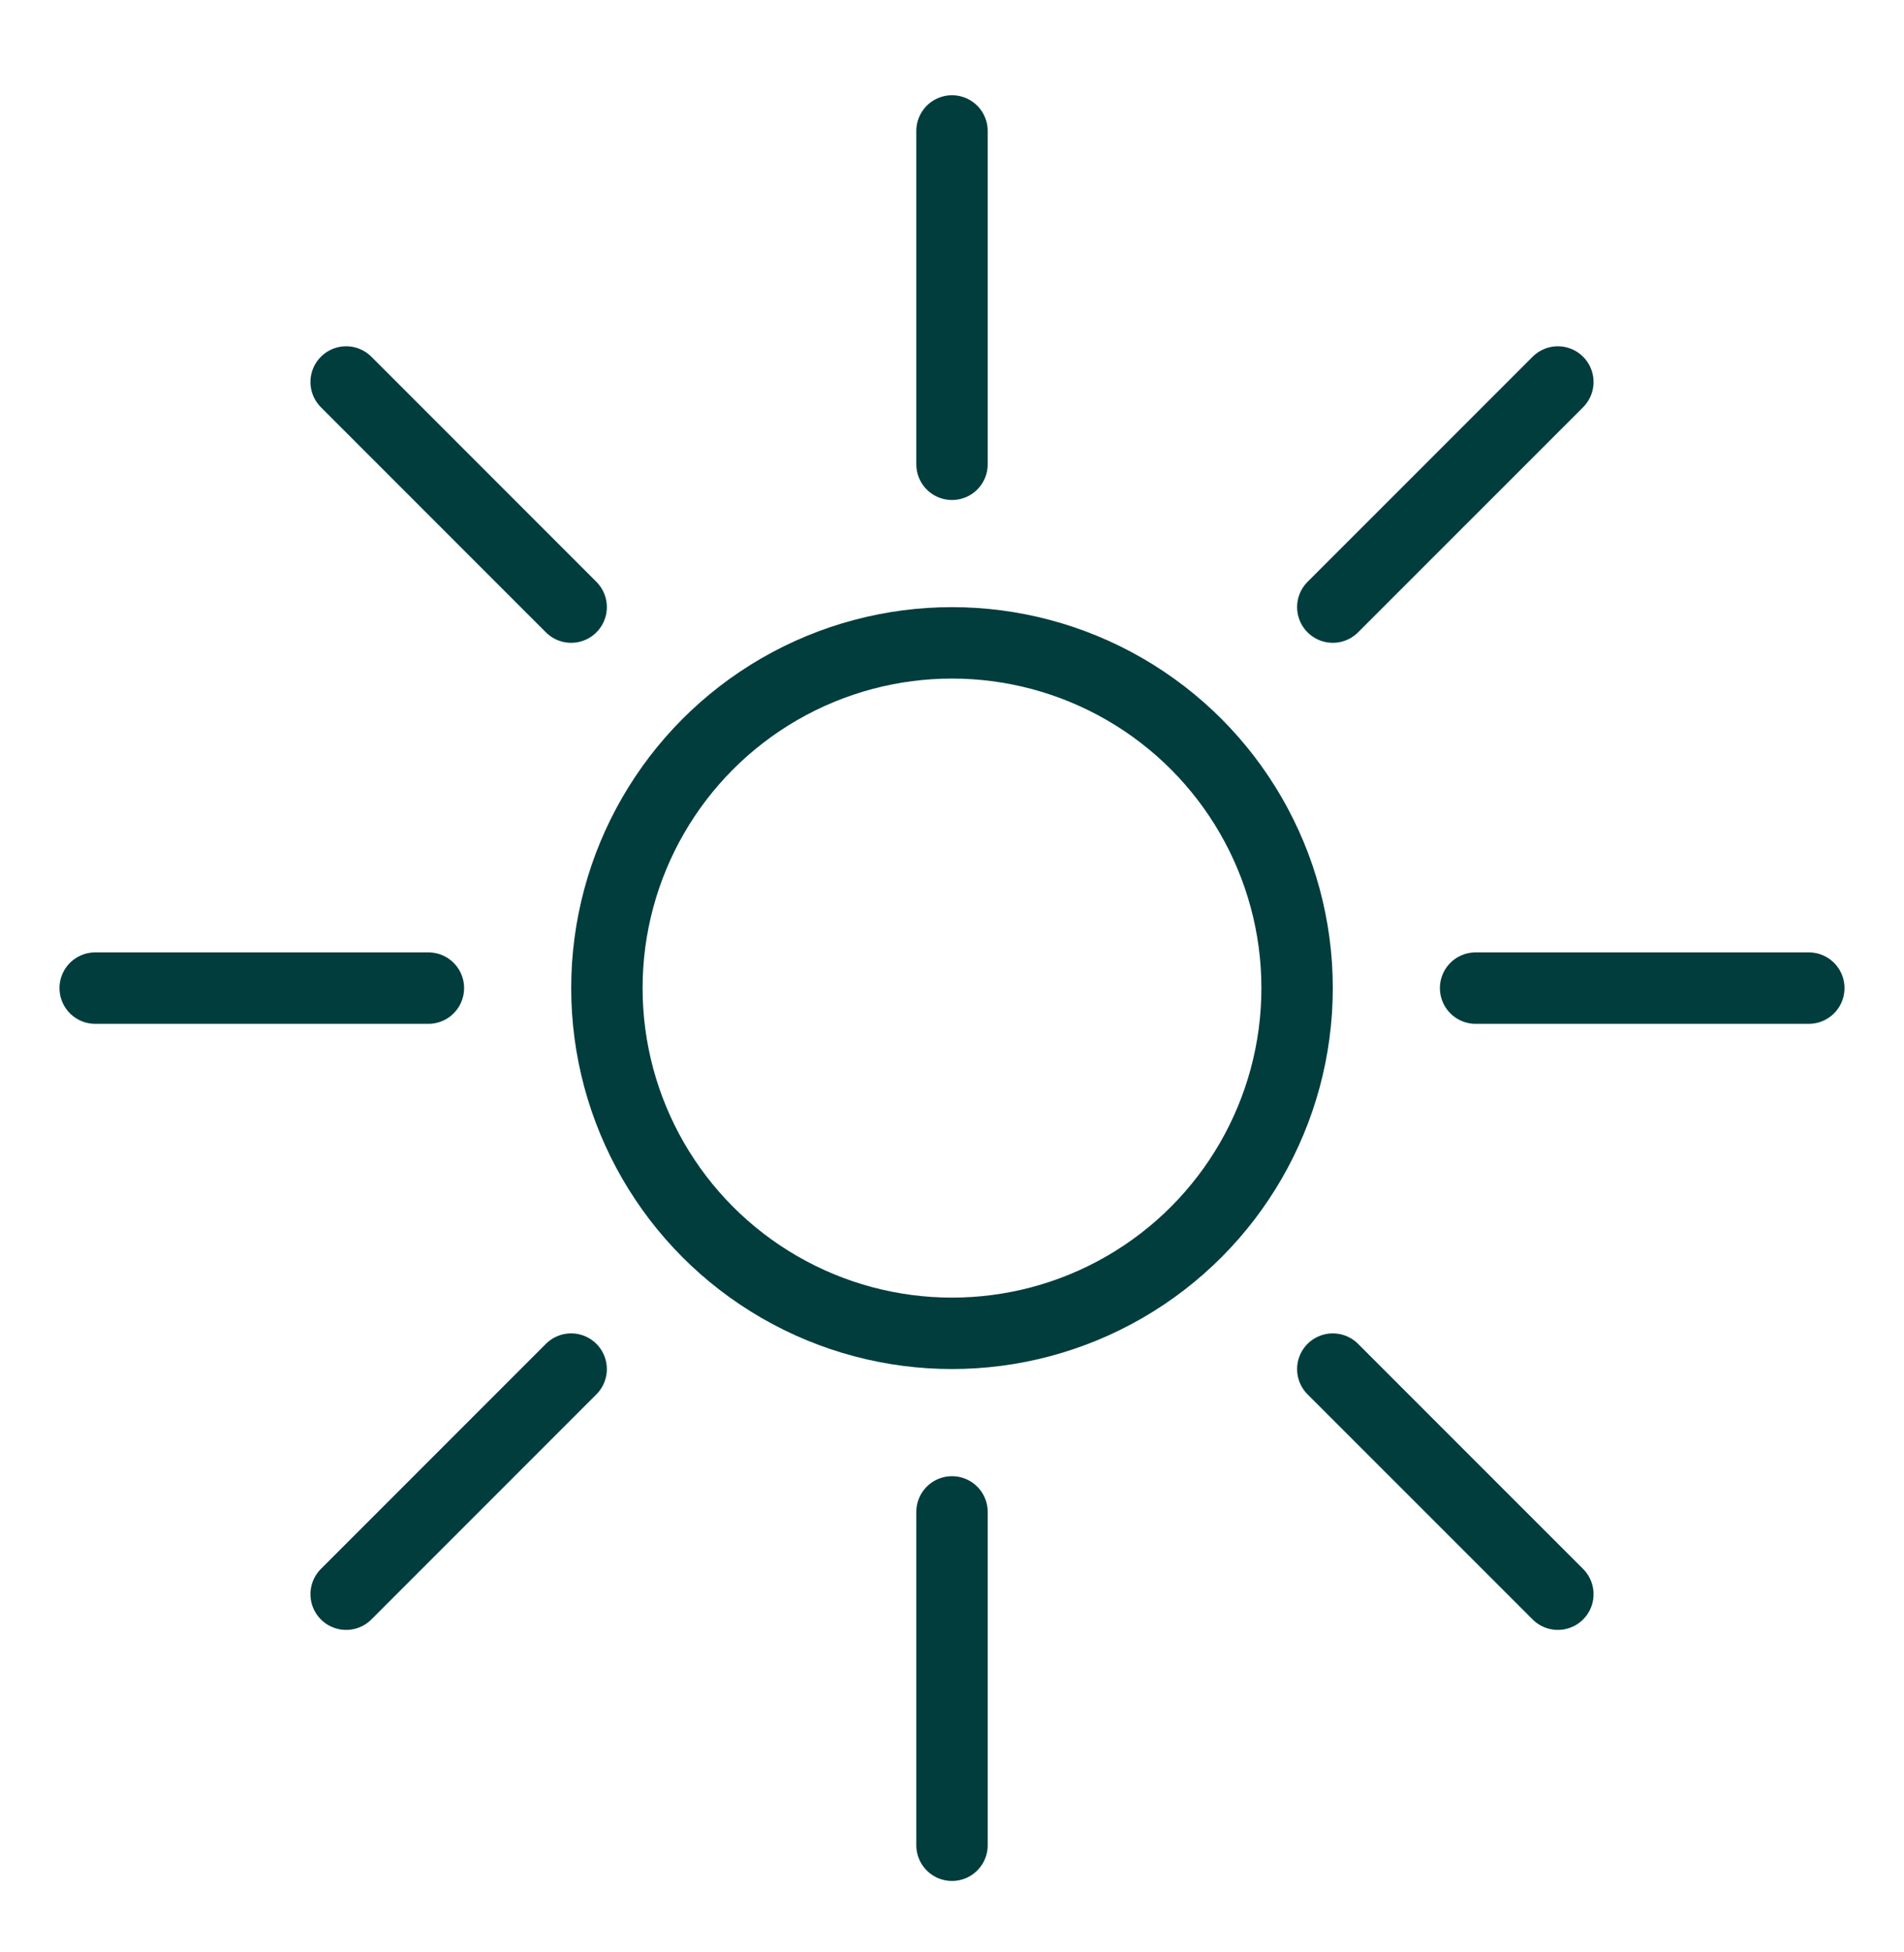
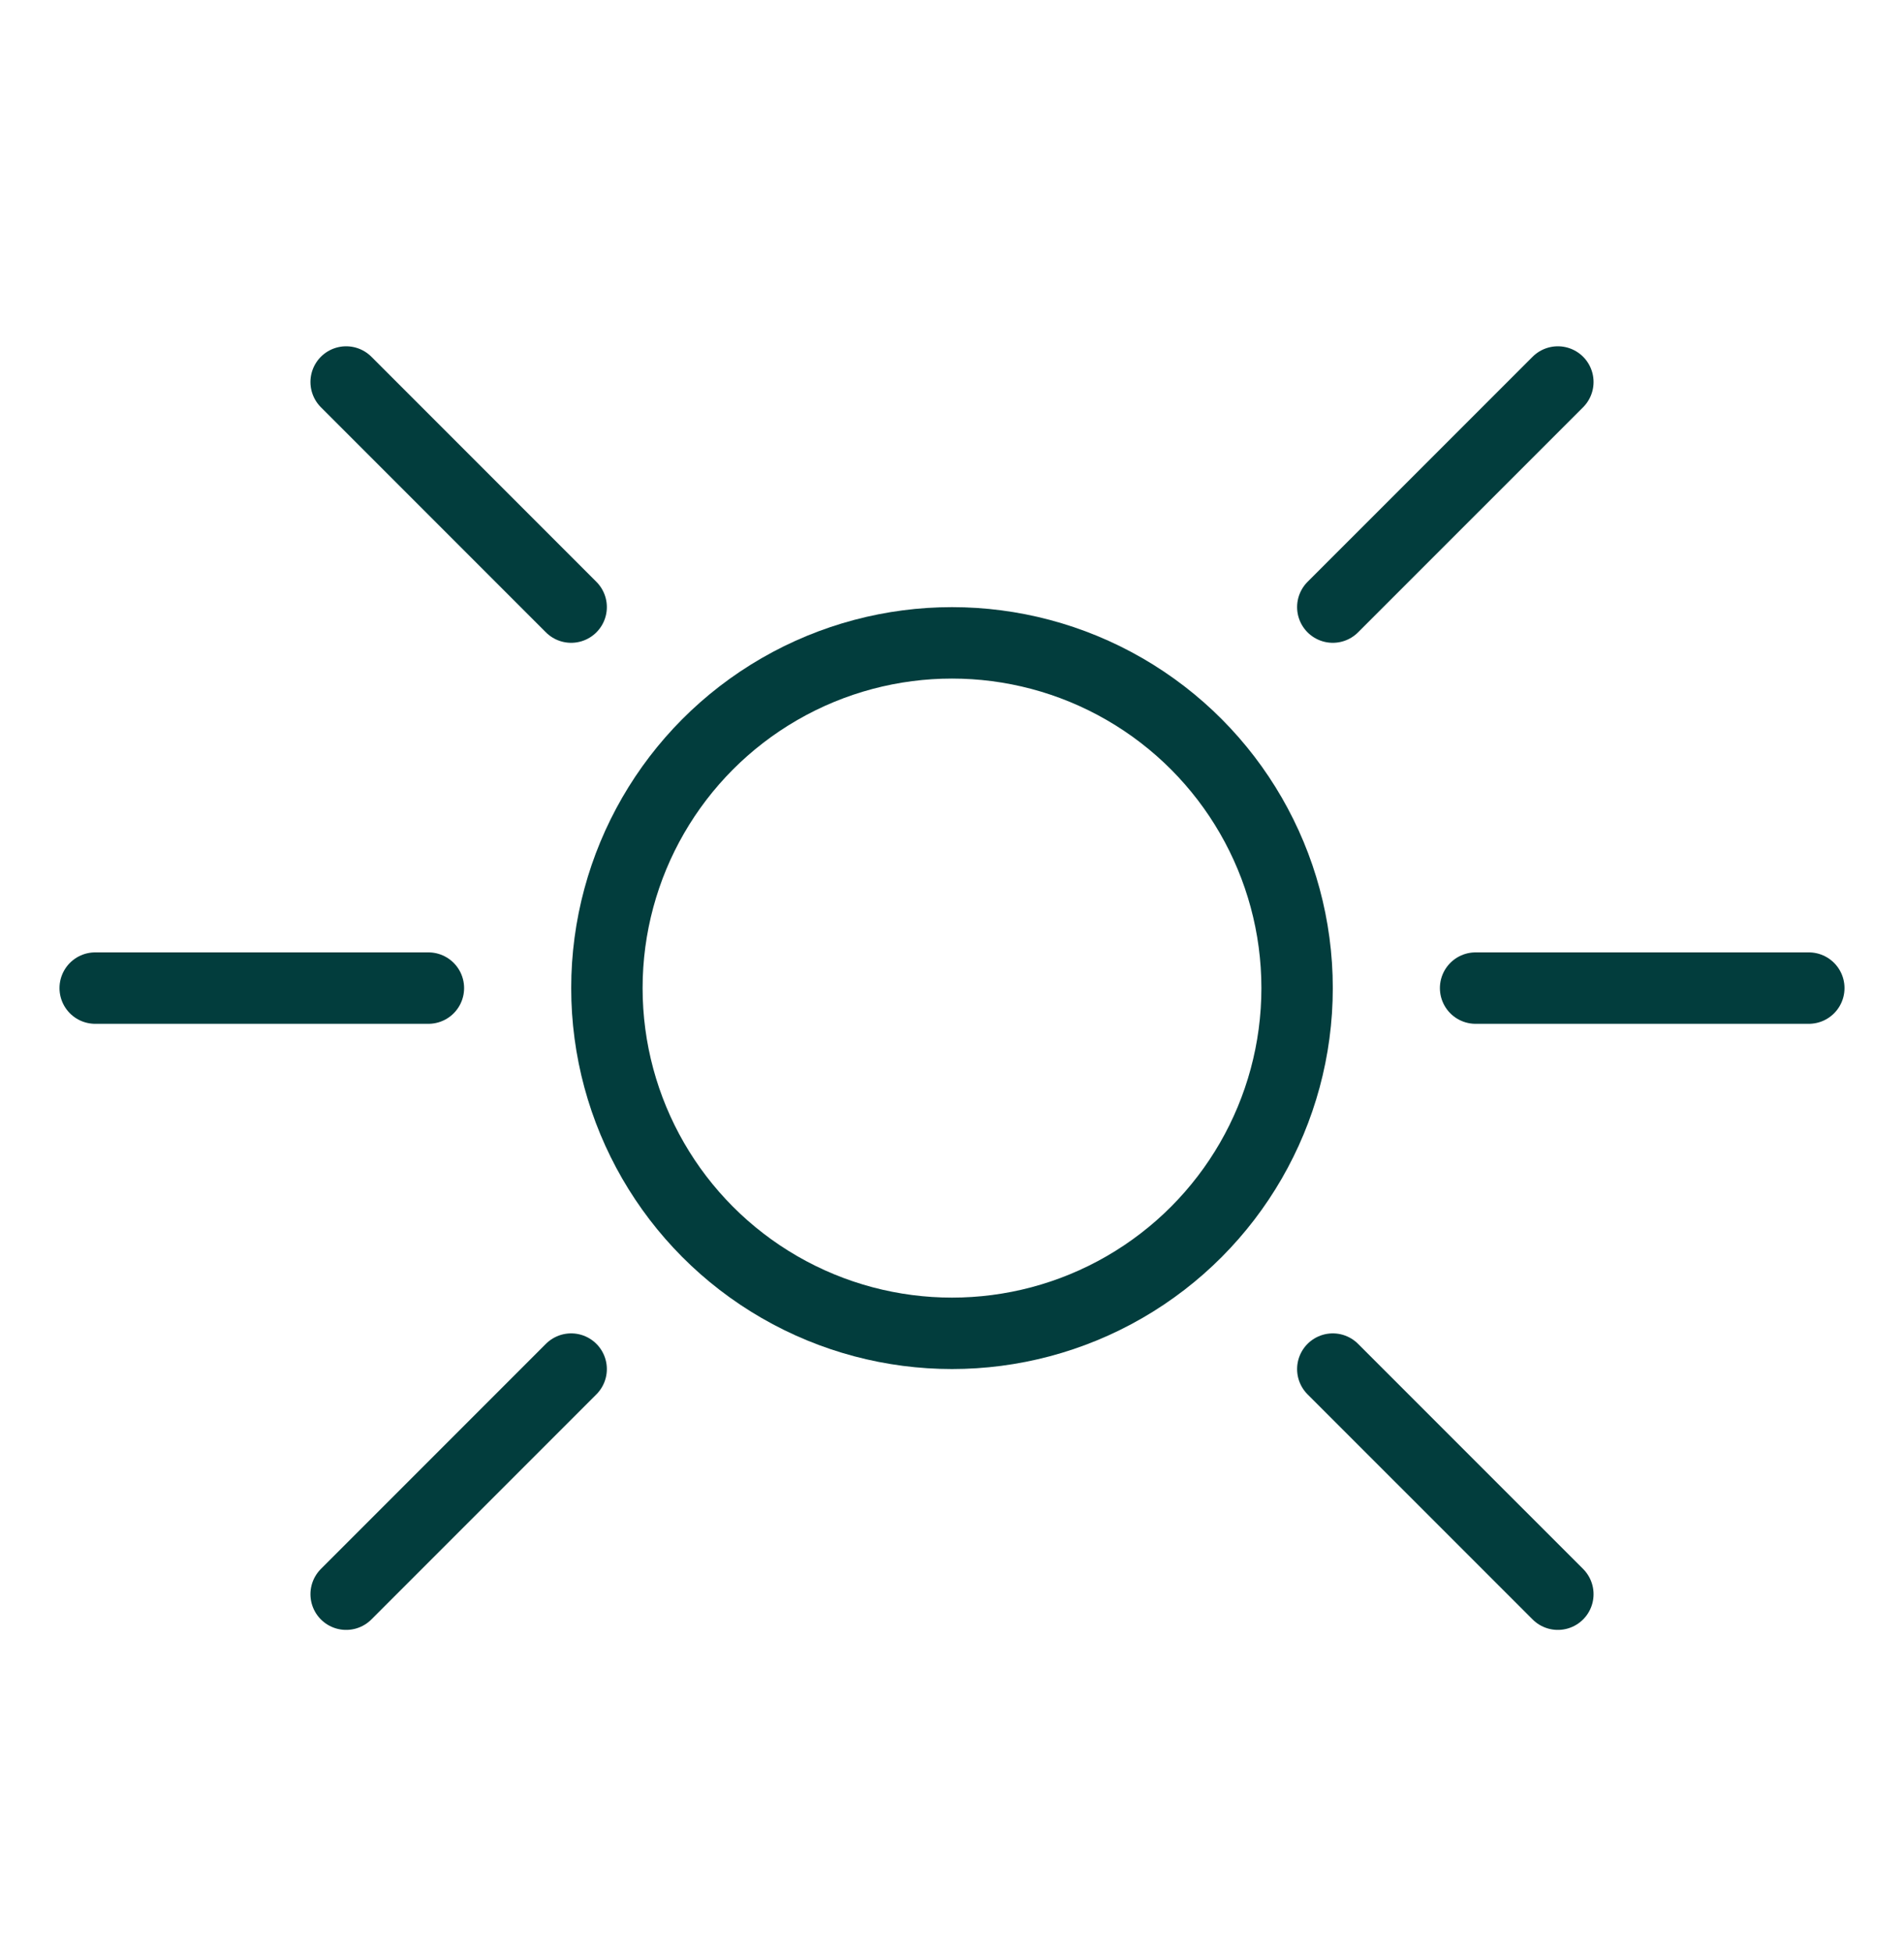
<svg xmlns="http://www.w3.org/2000/svg" fill="none" viewBox="0 0 40 41" height="41" width="40">
  <circle stroke-width="1.5" stroke="#023D3D" r="7.25" cy="20.75" cx="20" />
-   <path stroke-linecap="round" stroke-width="1.5" stroke="#023D3D" d="M20 31.75L20 38.75" />
  <path stroke-linecap="round" stroke-width="1.5" stroke="#023D3D" d="M28 28.751L32.728 33.478" />
  <path stroke-linecap="round" stroke-width="1.5" stroke="#023D3D" d="M31 20.75L38 20.75" />
  <path stroke-linecap="round" stroke-width="1.5" stroke="#023D3D" d="M28 12.749L32.728 8.022" />
-   <path stroke-linecap="round" stroke-width="1.5" stroke="#023D3D" d="M20 9.75L20 2.75" />
  <path stroke-linecap="round" stroke-width="1.5" stroke="#023D3D" d="M11.999 12.749L7.272 8.022" />
  <path stroke-linecap="round" stroke-width="1.5" stroke="#023D3D" d="M9 20.75H2" />
  <path stroke-linecap="round" stroke-width="1.5" stroke="#023D3D" d="M11.999 28.751L7.272 33.478" />
</svg>